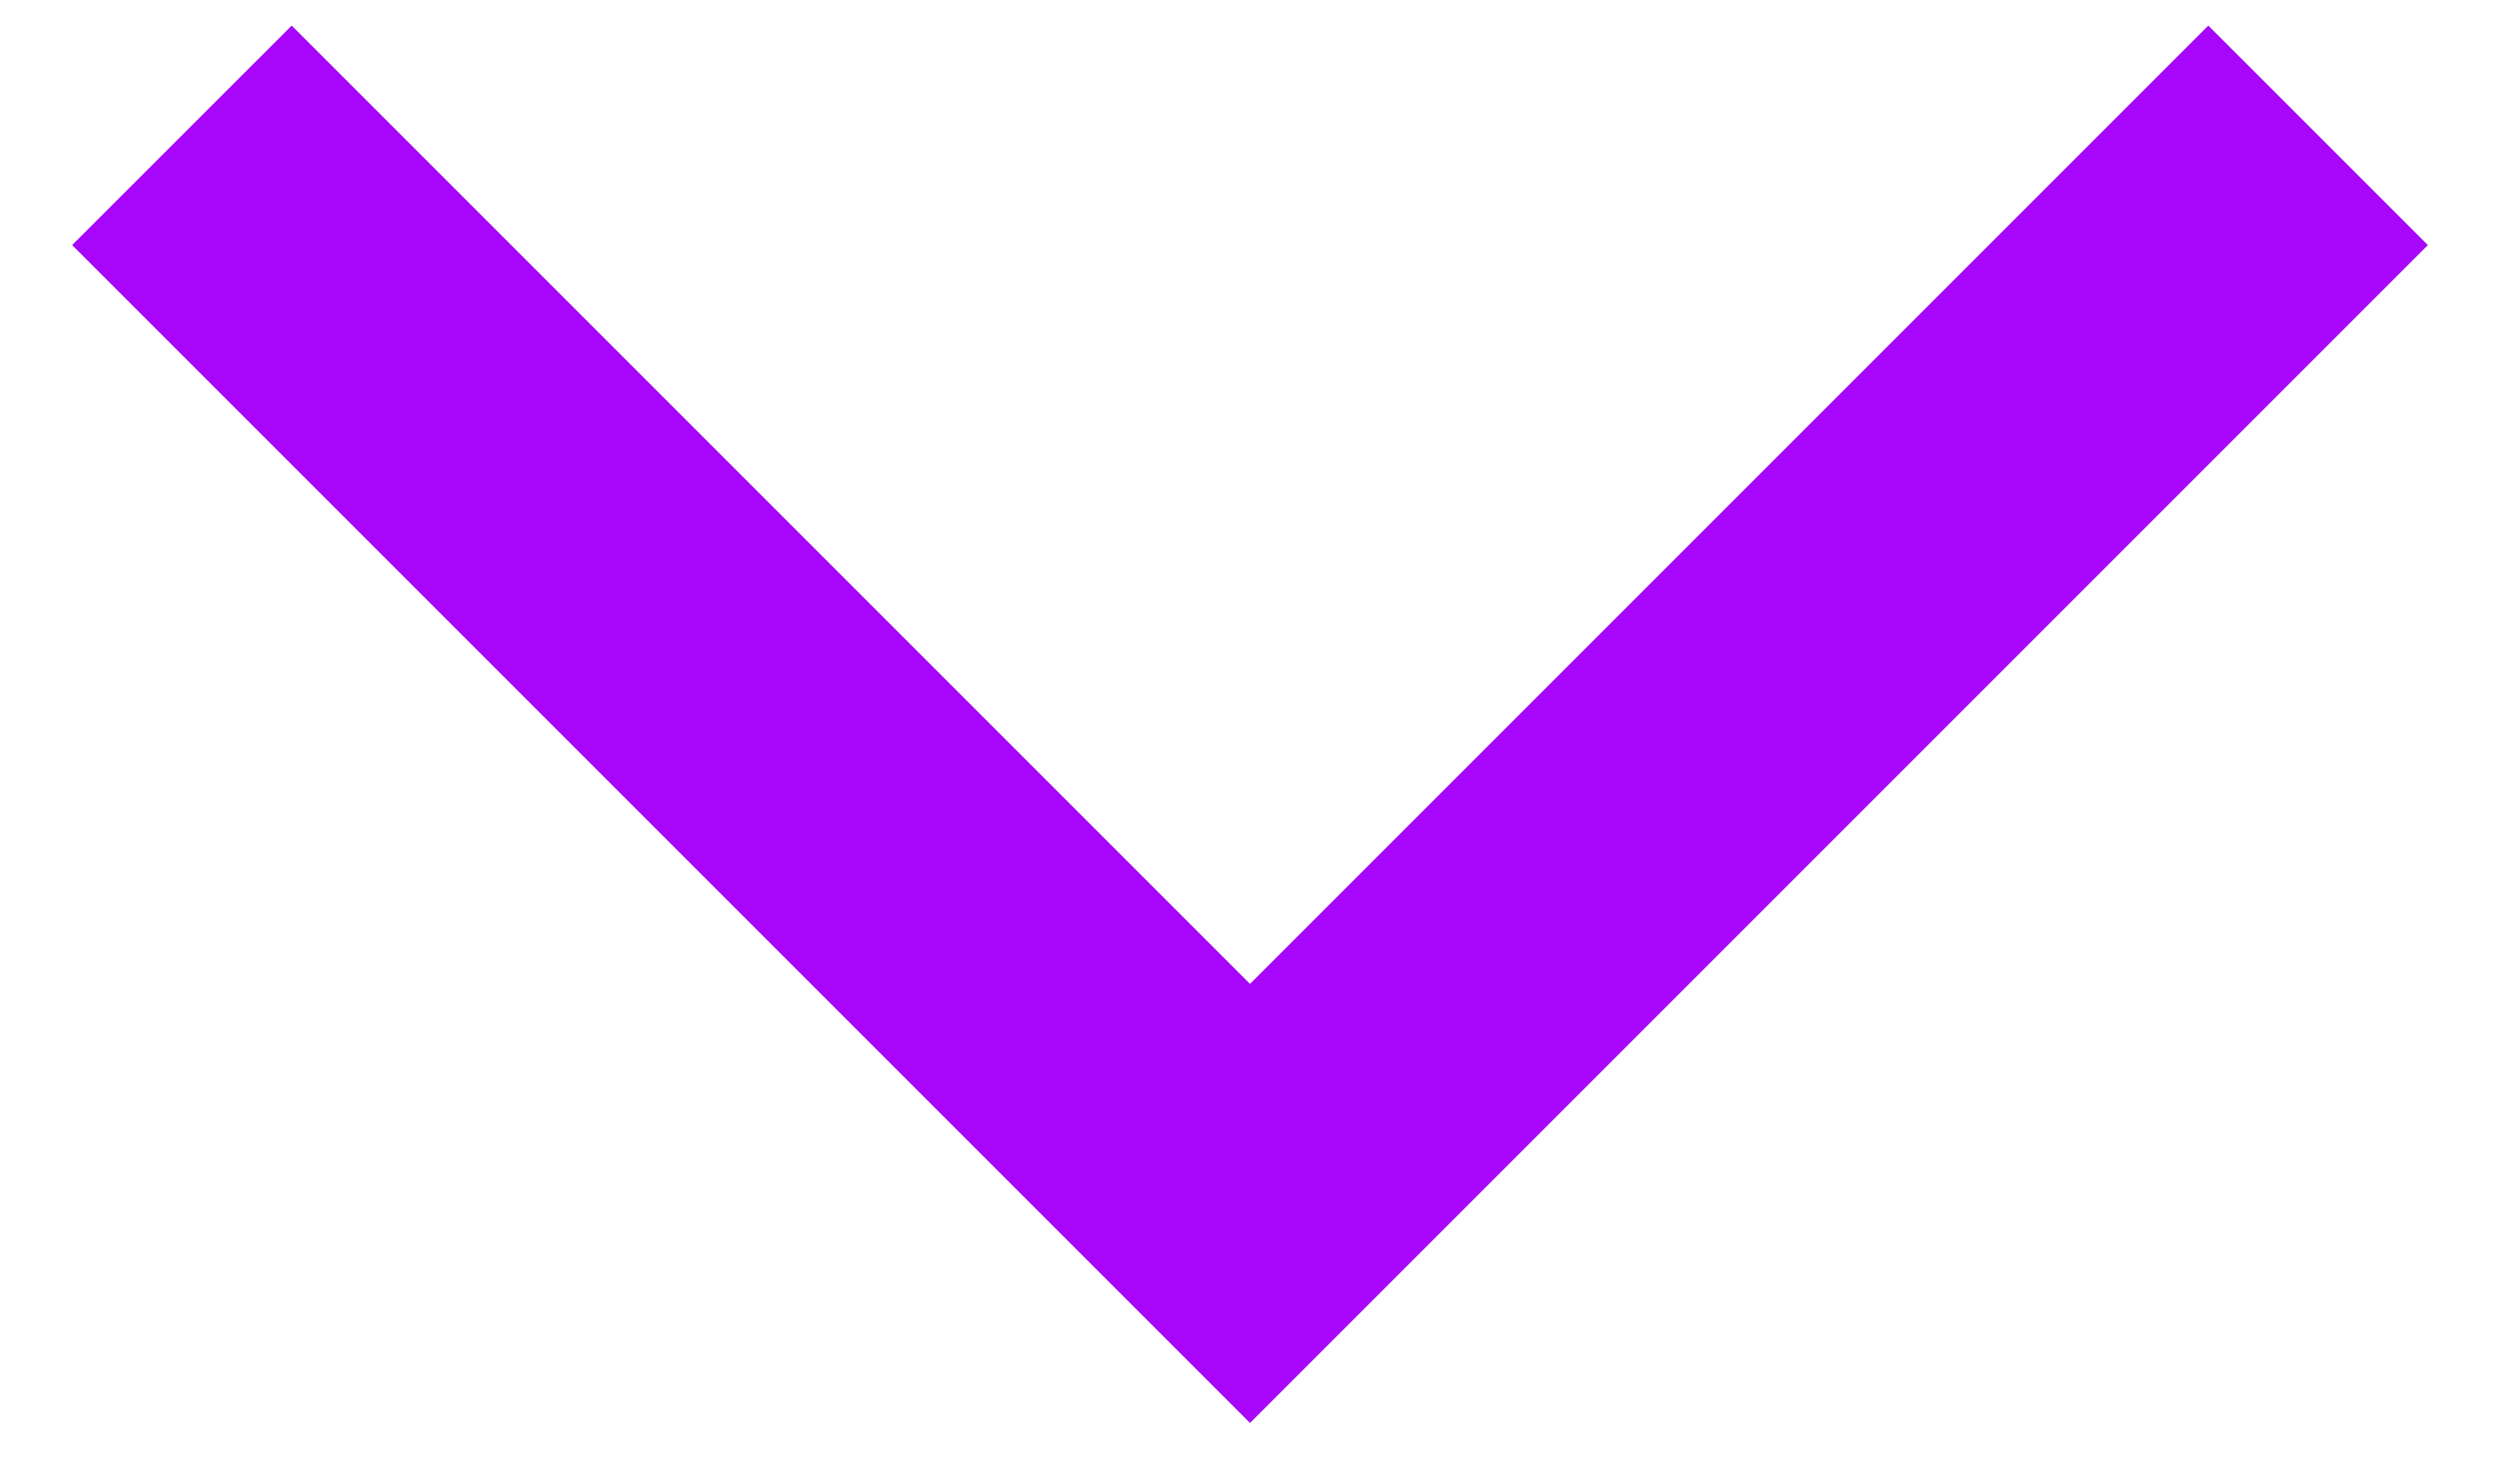
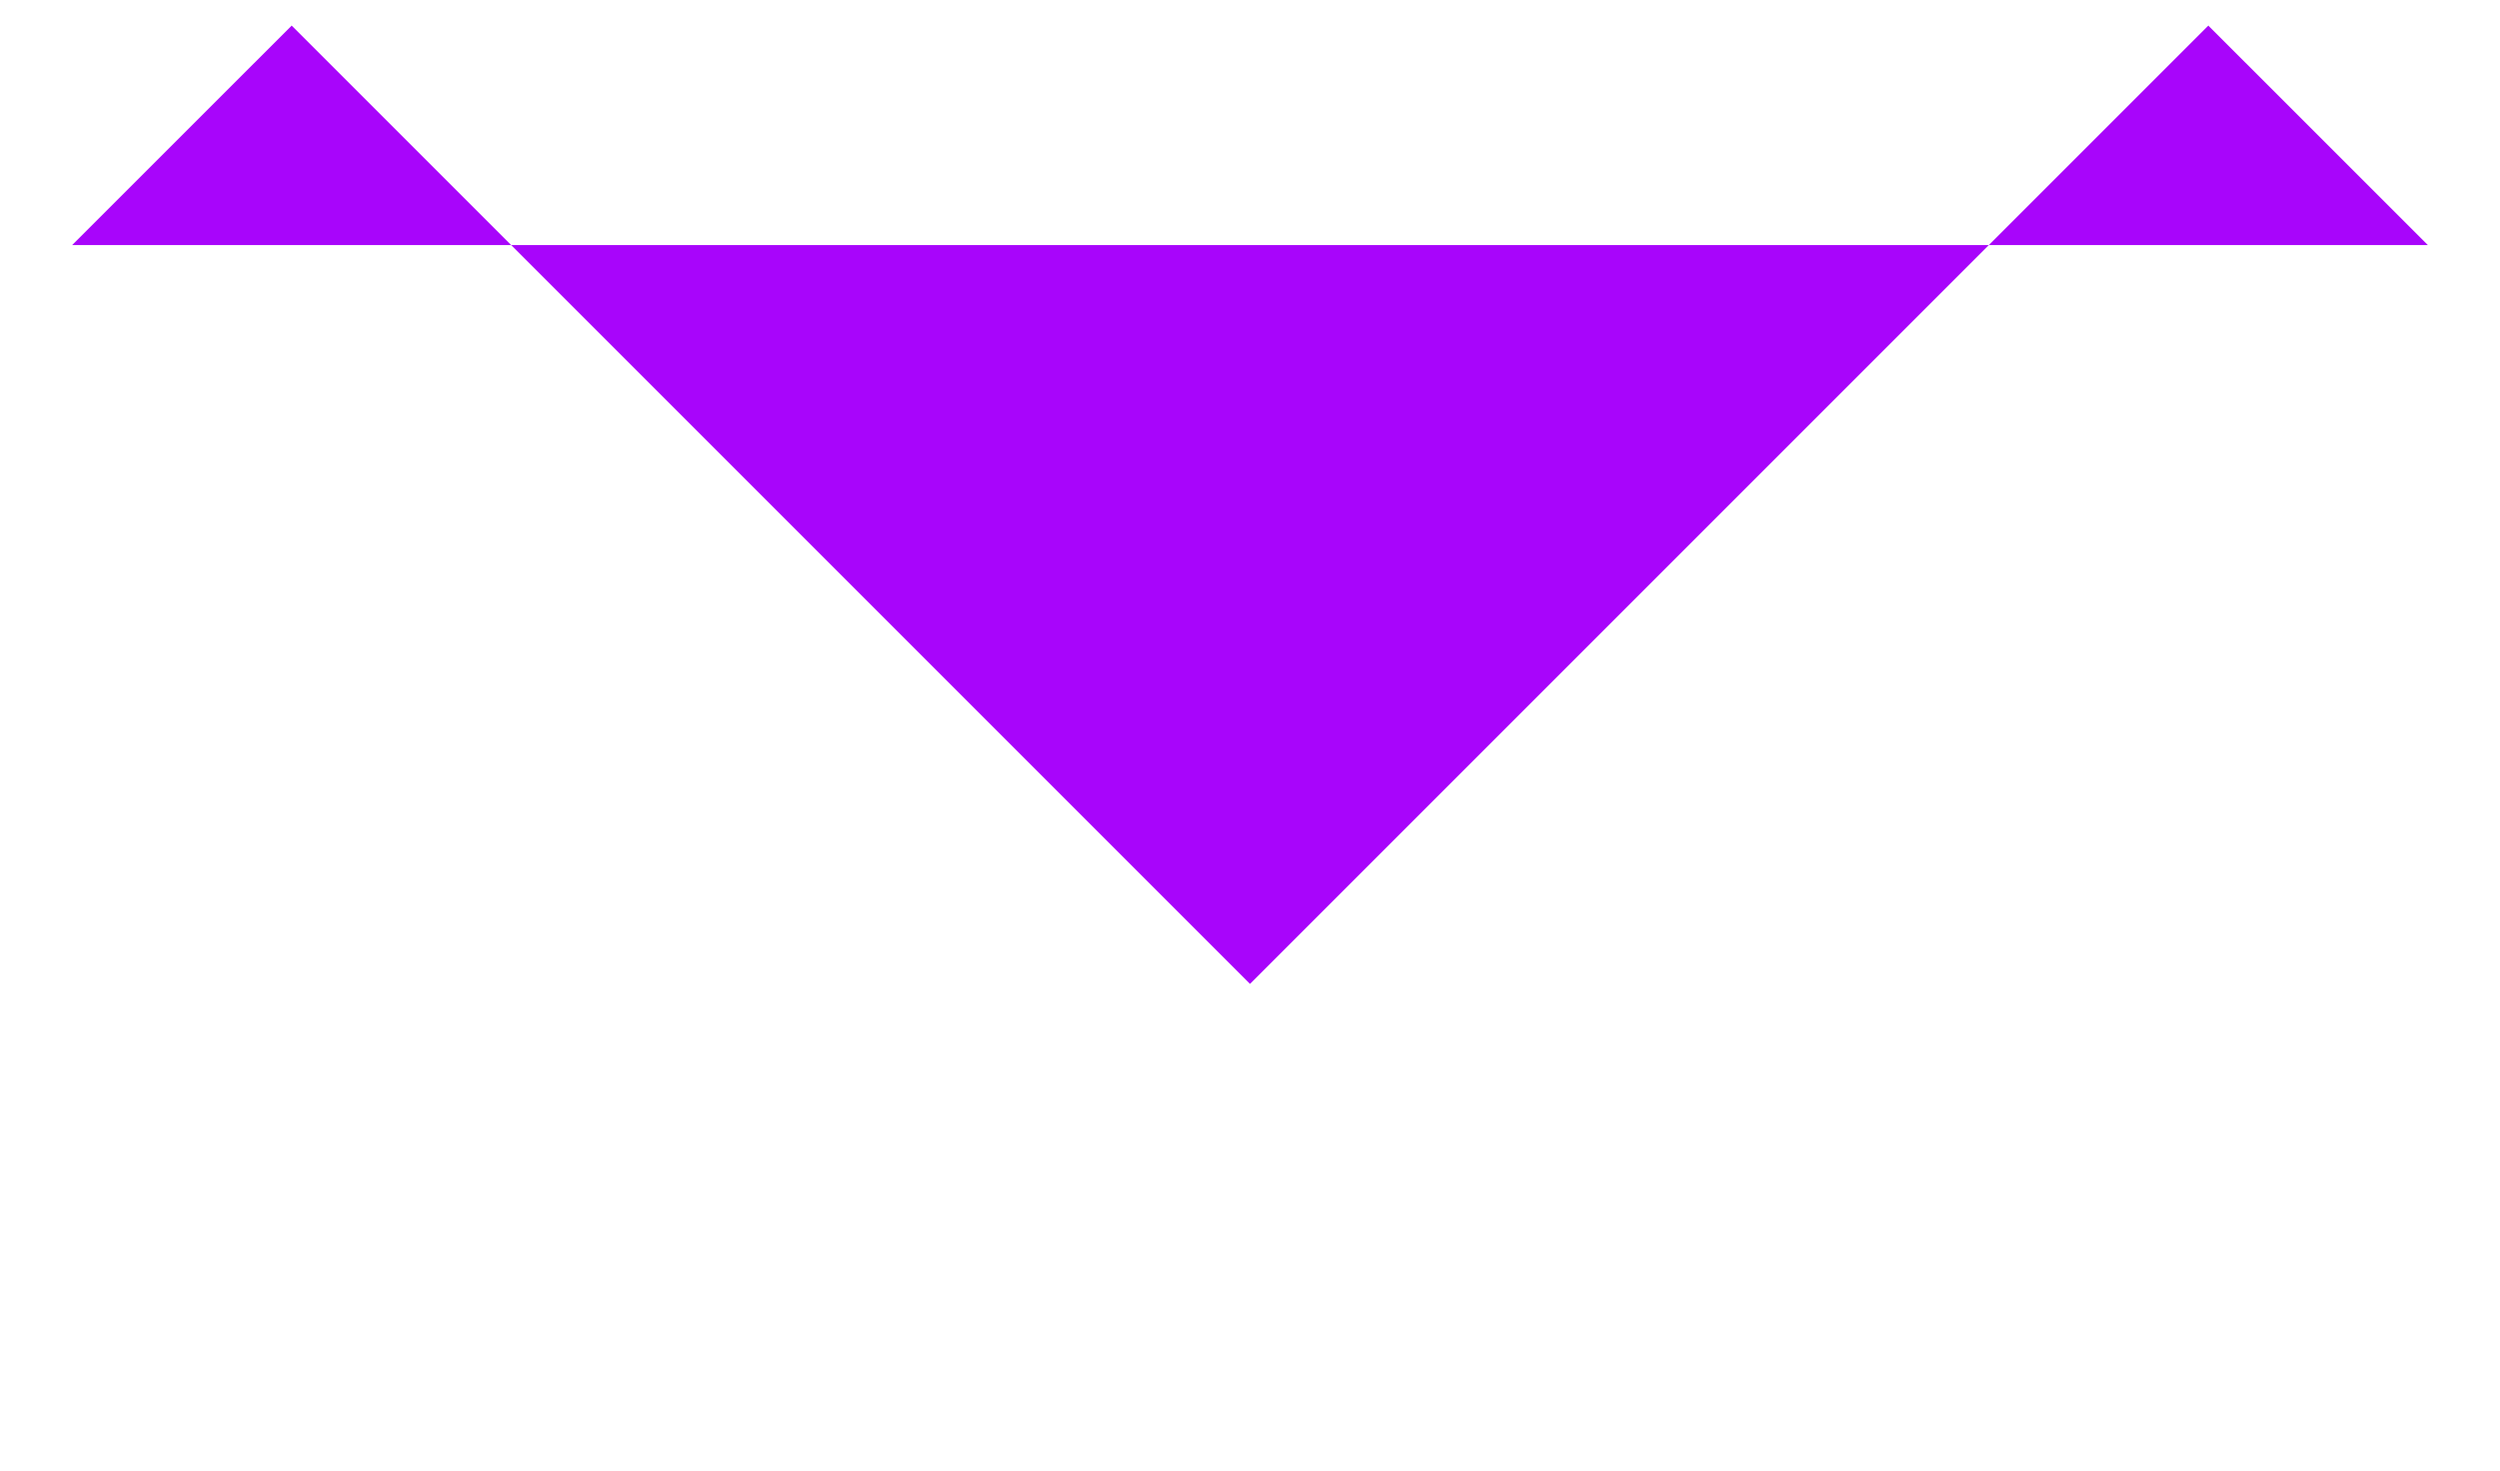
<svg xmlns="http://www.w3.org/2000/svg" width="34" height="20" viewBox="0 0 34 20" fill="none">
-   <path d="M17 13.381L3.967 0.348L0.981 3.333L17 19.352L33.019 3.333L30.033 0.348L17 13.381Z" fill="#A805FB" />
+   <path d="M17 13.381L3.967 0.348L0.981 3.333L33.019 3.333L30.033 0.348L17 13.381Z" fill="#A805FB" />
</svg>